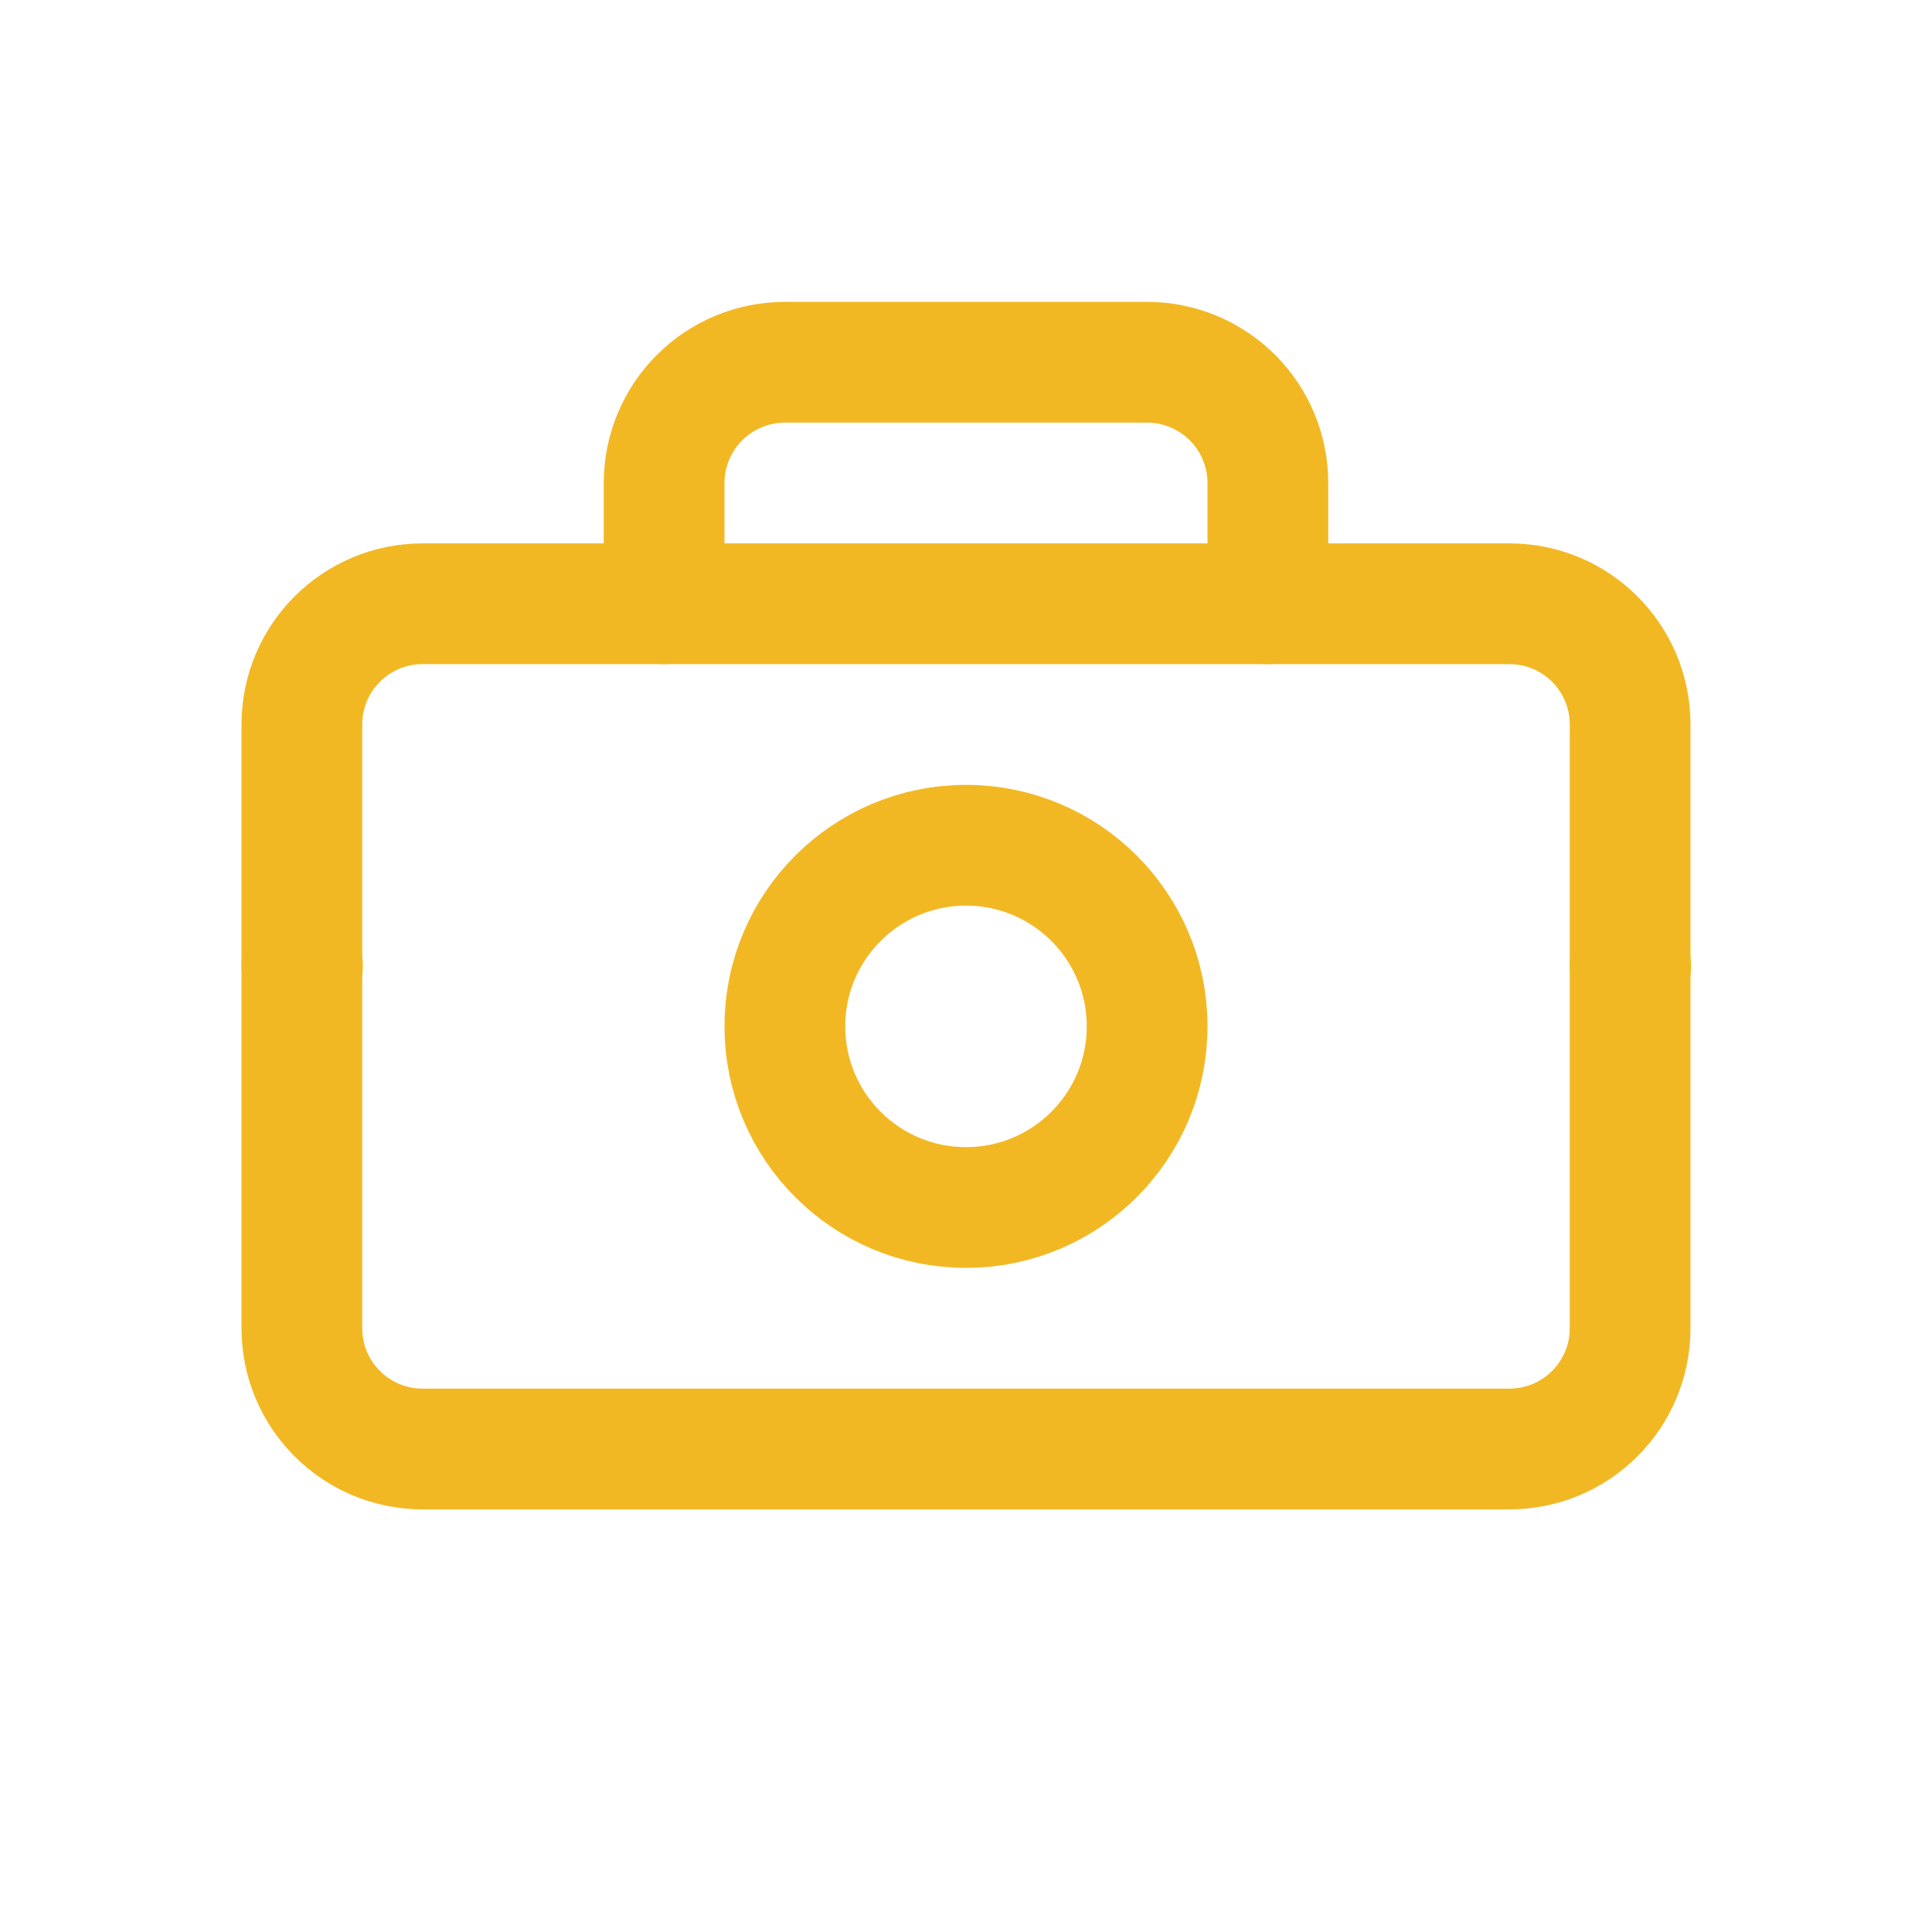
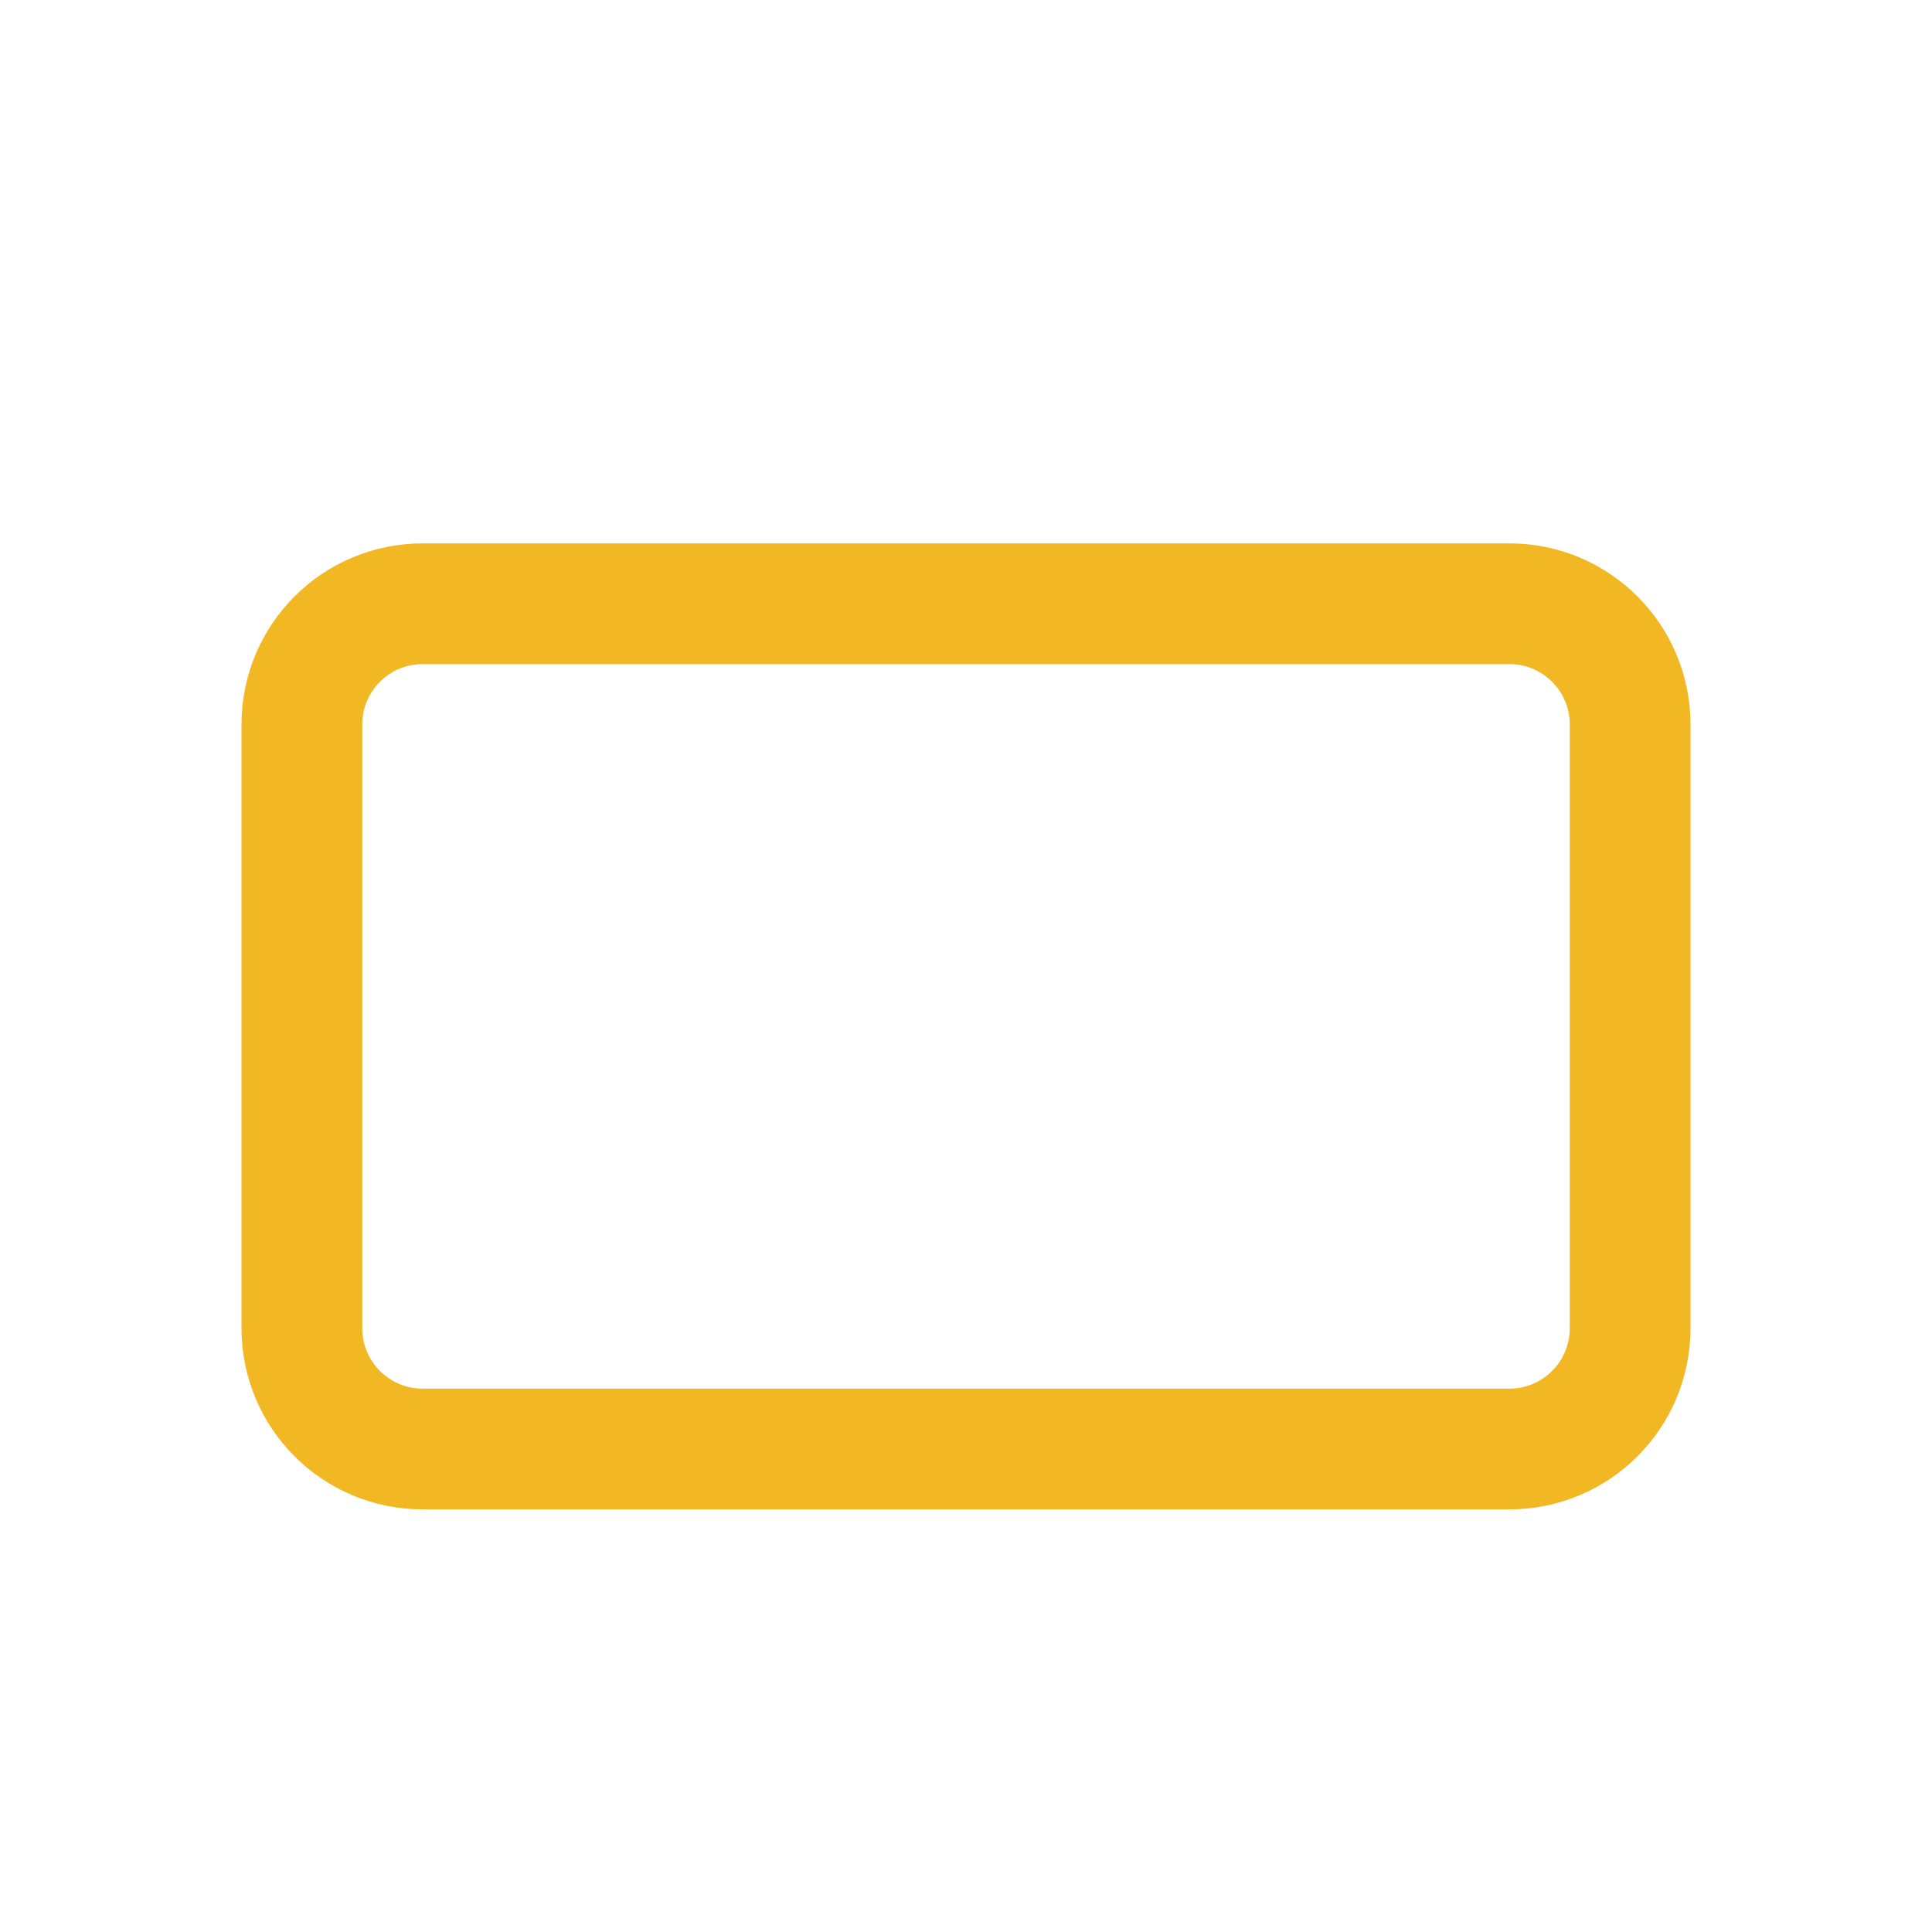
<svg xmlns="http://www.w3.org/2000/svg" width="32" height="32" viewBox="0 0 32 32" fill="none">
  <path d="M25 10H7C5.895 10 5 10.895 5 12V22C5 23.105 5.895 24 7 24H25C26.105 24 27 23.105 27 22V12C27 10.895 26.105 10 25 10Z" stroke="#F2B824" stroke-width="2" stroke-linecap="round" stroke-linejoin="round" />
-   <path d="M16 20C17.657 20 19 18.657 19 17C19 15.343 17.657 14 16 14C14.343 14 13 15.343 13 17C13 18.657 14.343 20 16 20Z" stroke="#F2B824" stroke-width="2" stroke-linecap="round" stroke-linejoin="round" />
-   <path d="M21 10V8C21 7.47 20.789 6.961 20.414 6.586C20.039 6.211 19.53 6 19 6H13C12.47 6 11.961 6.211 11.586 6.586C11.211 6.961 11 7.47 11 8V10" stroke="#F2B824" stroke-width="2" stroke-linecap="round" stroke-linejoin="round" />
-   <path d="M5 16H5.01" stroke="#F2B824" stroke-width="2" stroke-linecap="round" stroke-linejoin="round" />
-   <path d="M27 16H27.01" stroke="#F2B824" stroke-width="2" stroke-linecap="round" stroke-linejoin="round" />
</svg>